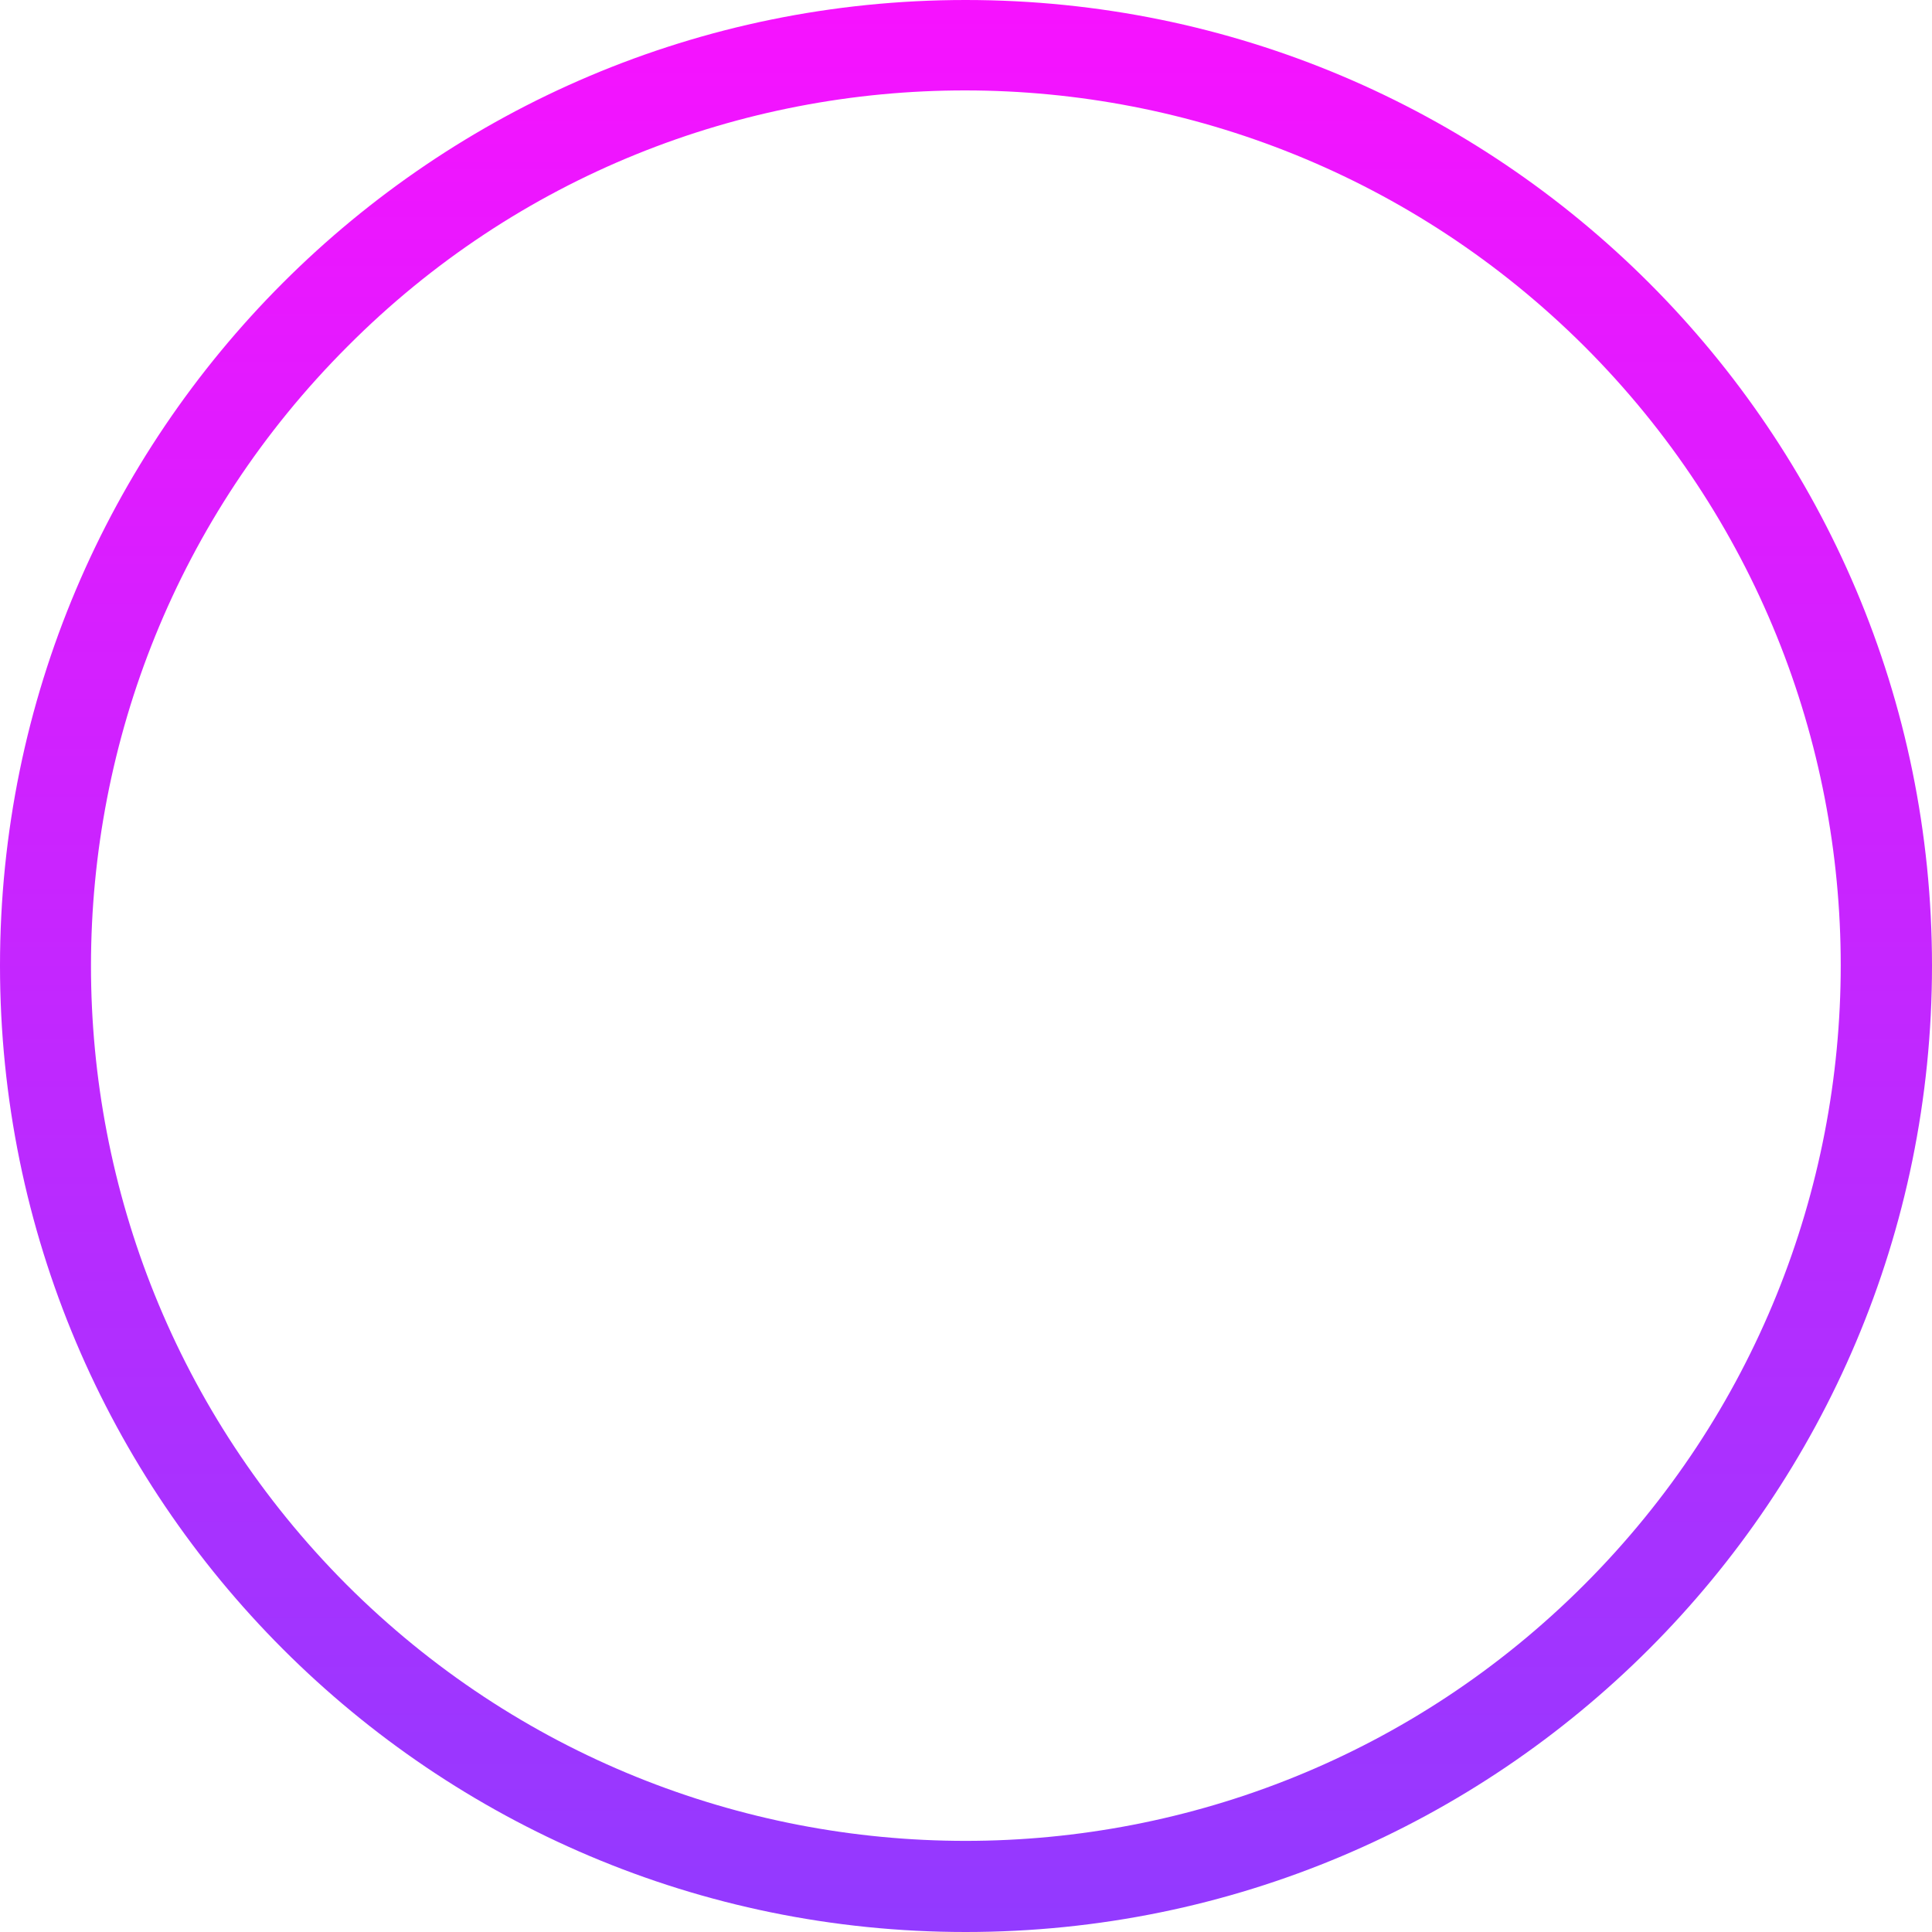
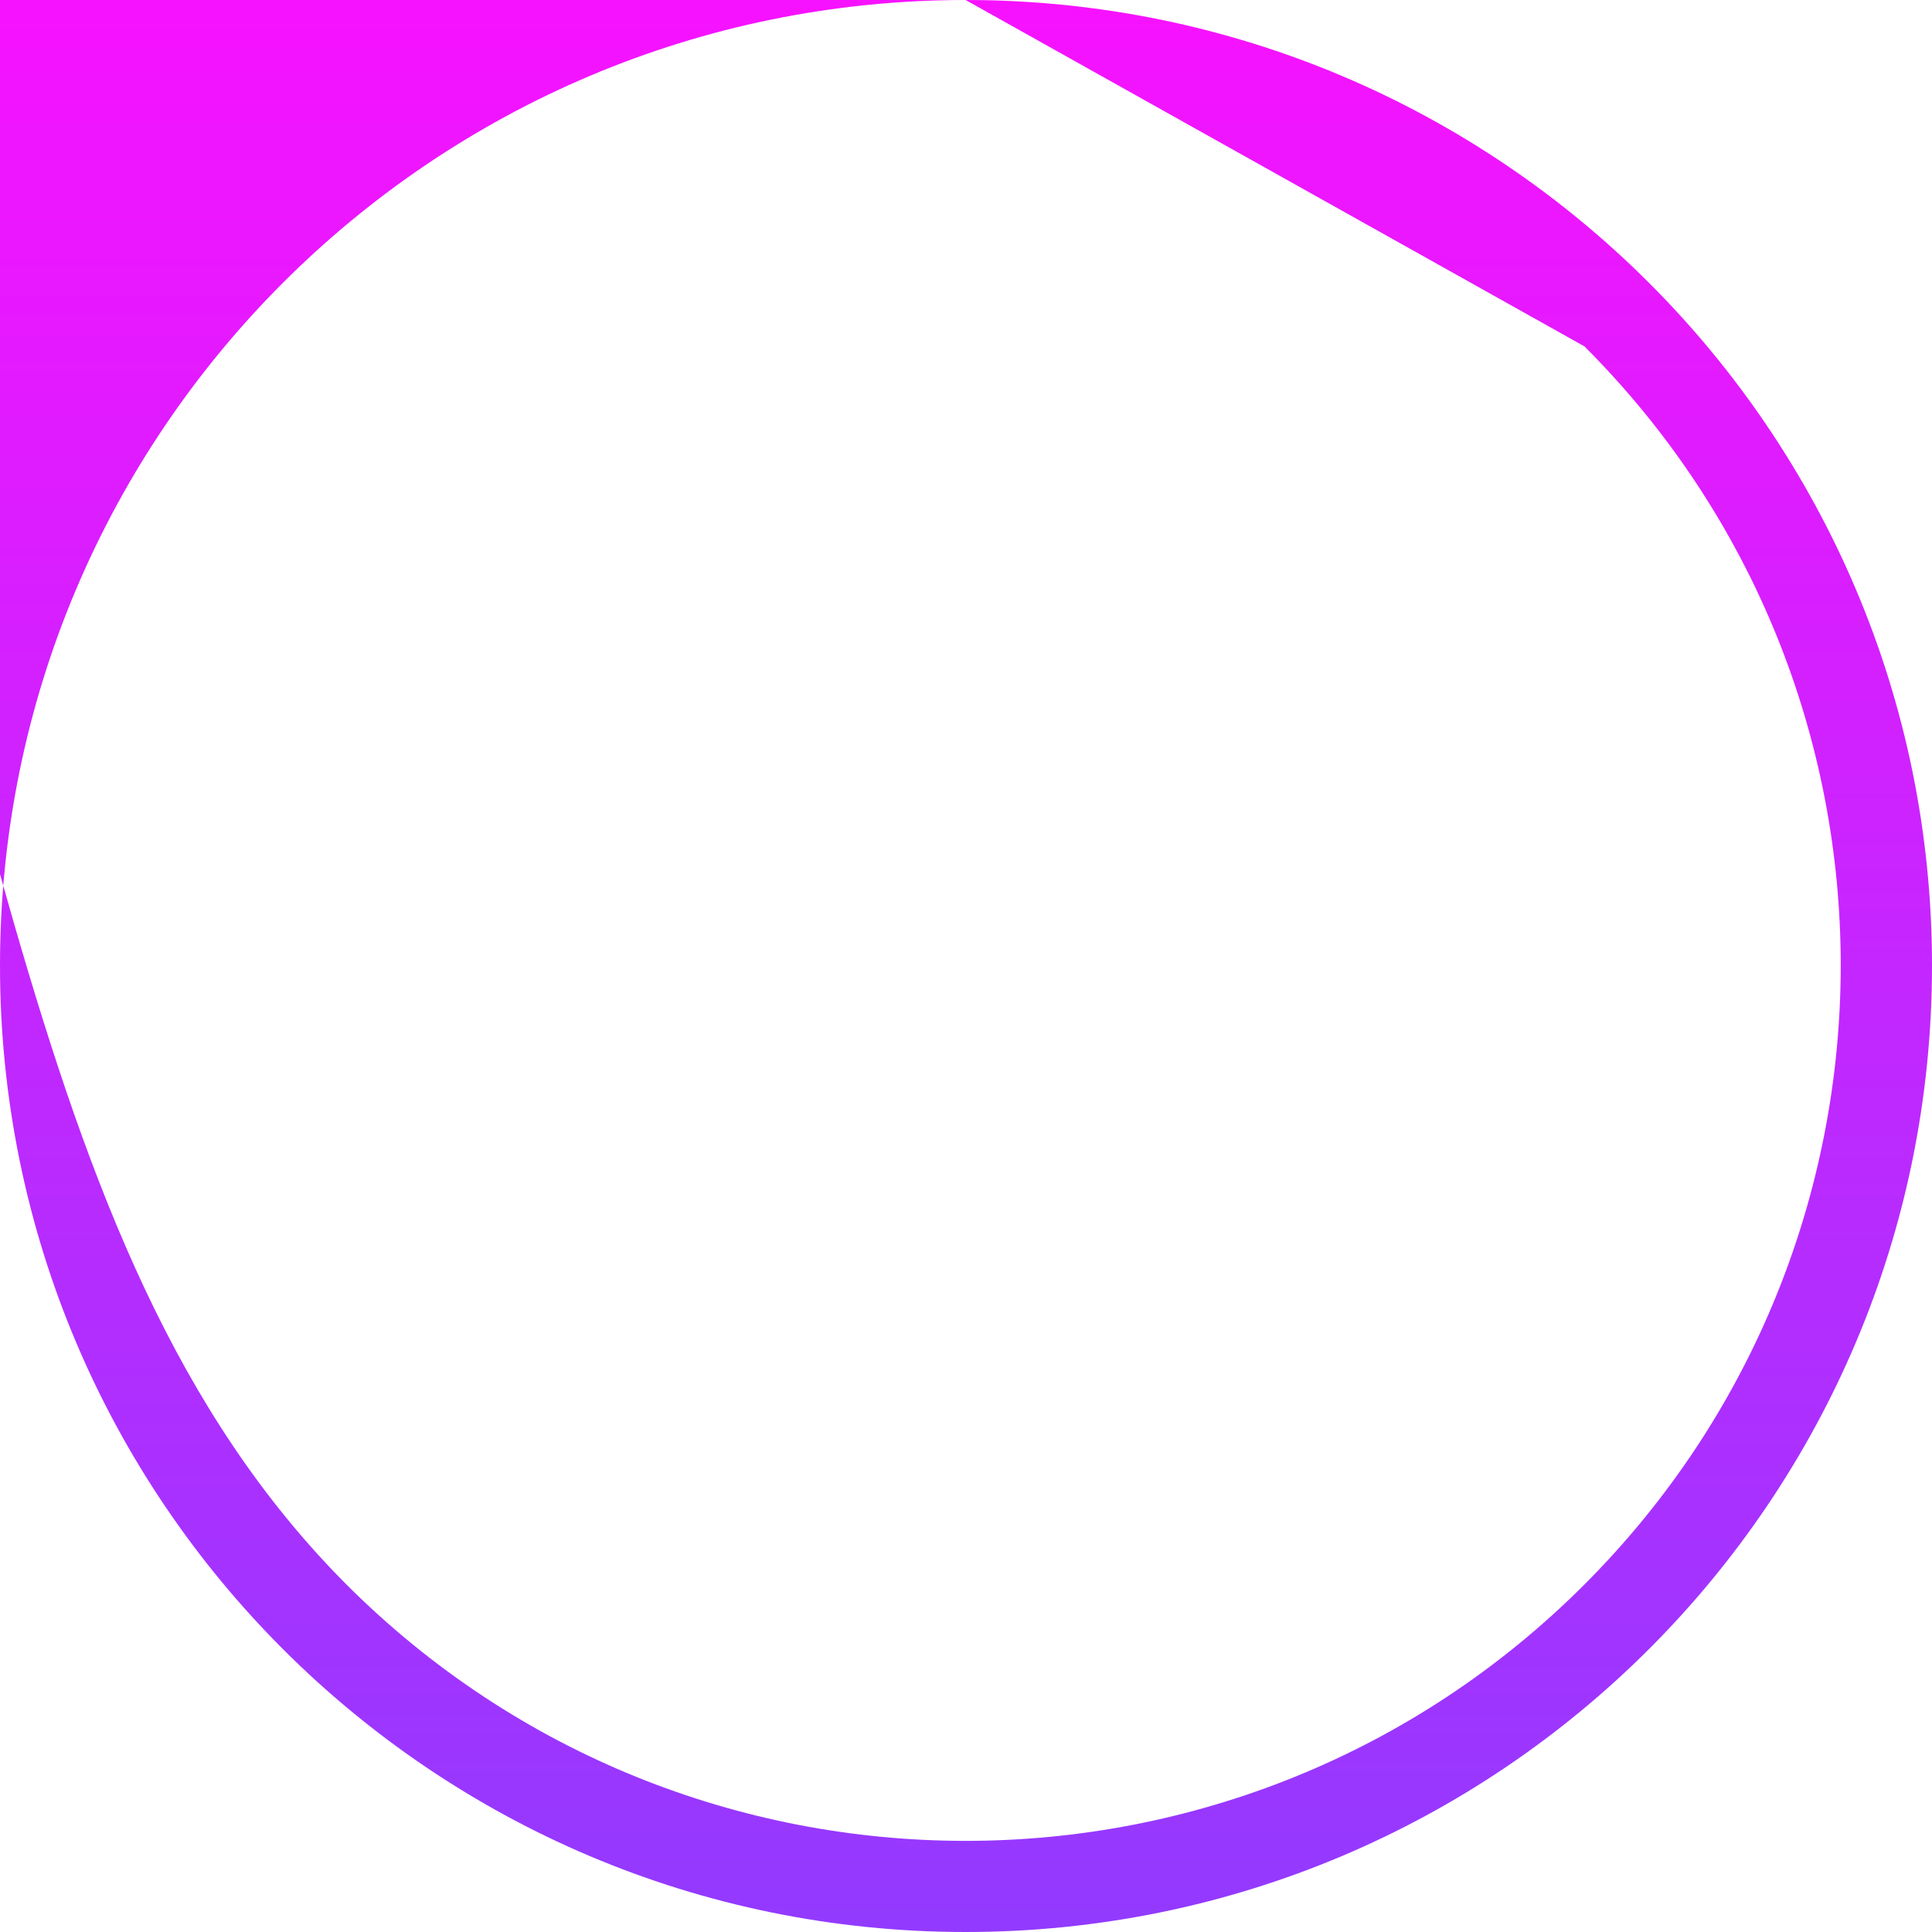
<svg xmlns="http://www.w3.org/2000/svg" id="Layer_1" x="0px" y="0px" viewBox="0 0 512 512" style="enable-background:new 0 0 512 512;" xml:space="preserve">
  <style type="text/css">	.st0{fill:url(#SVGID_1_);}</style>
  <g id="Layer_x0020_1">
    <linearGradient id="SVGID_1_" gradientUnits="userSpaceOnUse" x1="2494.291" y1="-1853.518" x2="2494.291" y2="-146.518" gradientTransform="matrix(0.3 0 0 -0.3 -492.141 -43.947)">
      <stop offset="0" style="stop-color:#923AFF" />
      <stop offset="1" style="stop-color:#F712FF" />
    </linearGradient>
-     <path class="st0" d="M255.9,0C397.4,0,512,114.6,512,255.9C512,397.4,397.4,512,255.9,512C114.6,512,0,397.4,0,255.9  C0,114.6,114.6,0,255.9,0z M419.9,91.8c-90.6-90.3-237.6-90.6-327.8,0C1.5,182.4,1.5,329.3,91.8,419.9  c90.6,90.6,237.6,90.6,328.1,0S510.5,182.4,419.9,91.8z" />
+     <path class="st0" d="M255.9,0C397.4,0,512,114.6,512,255.9C512,397.4,397.4,512,255.9,512C114.6,512,0,397.4,0,255.9  C0,114.6,114.6,0,255.9,0z c-90.6-90.3-237.6-90.6-327.8,0C1.5,182.4,1.5,329.3,91.8,419.9  c90.6,90.6,237.6,90.6,328.1,0S510.5,182.4,419.9,91.8z" />
  </g>
</svg>